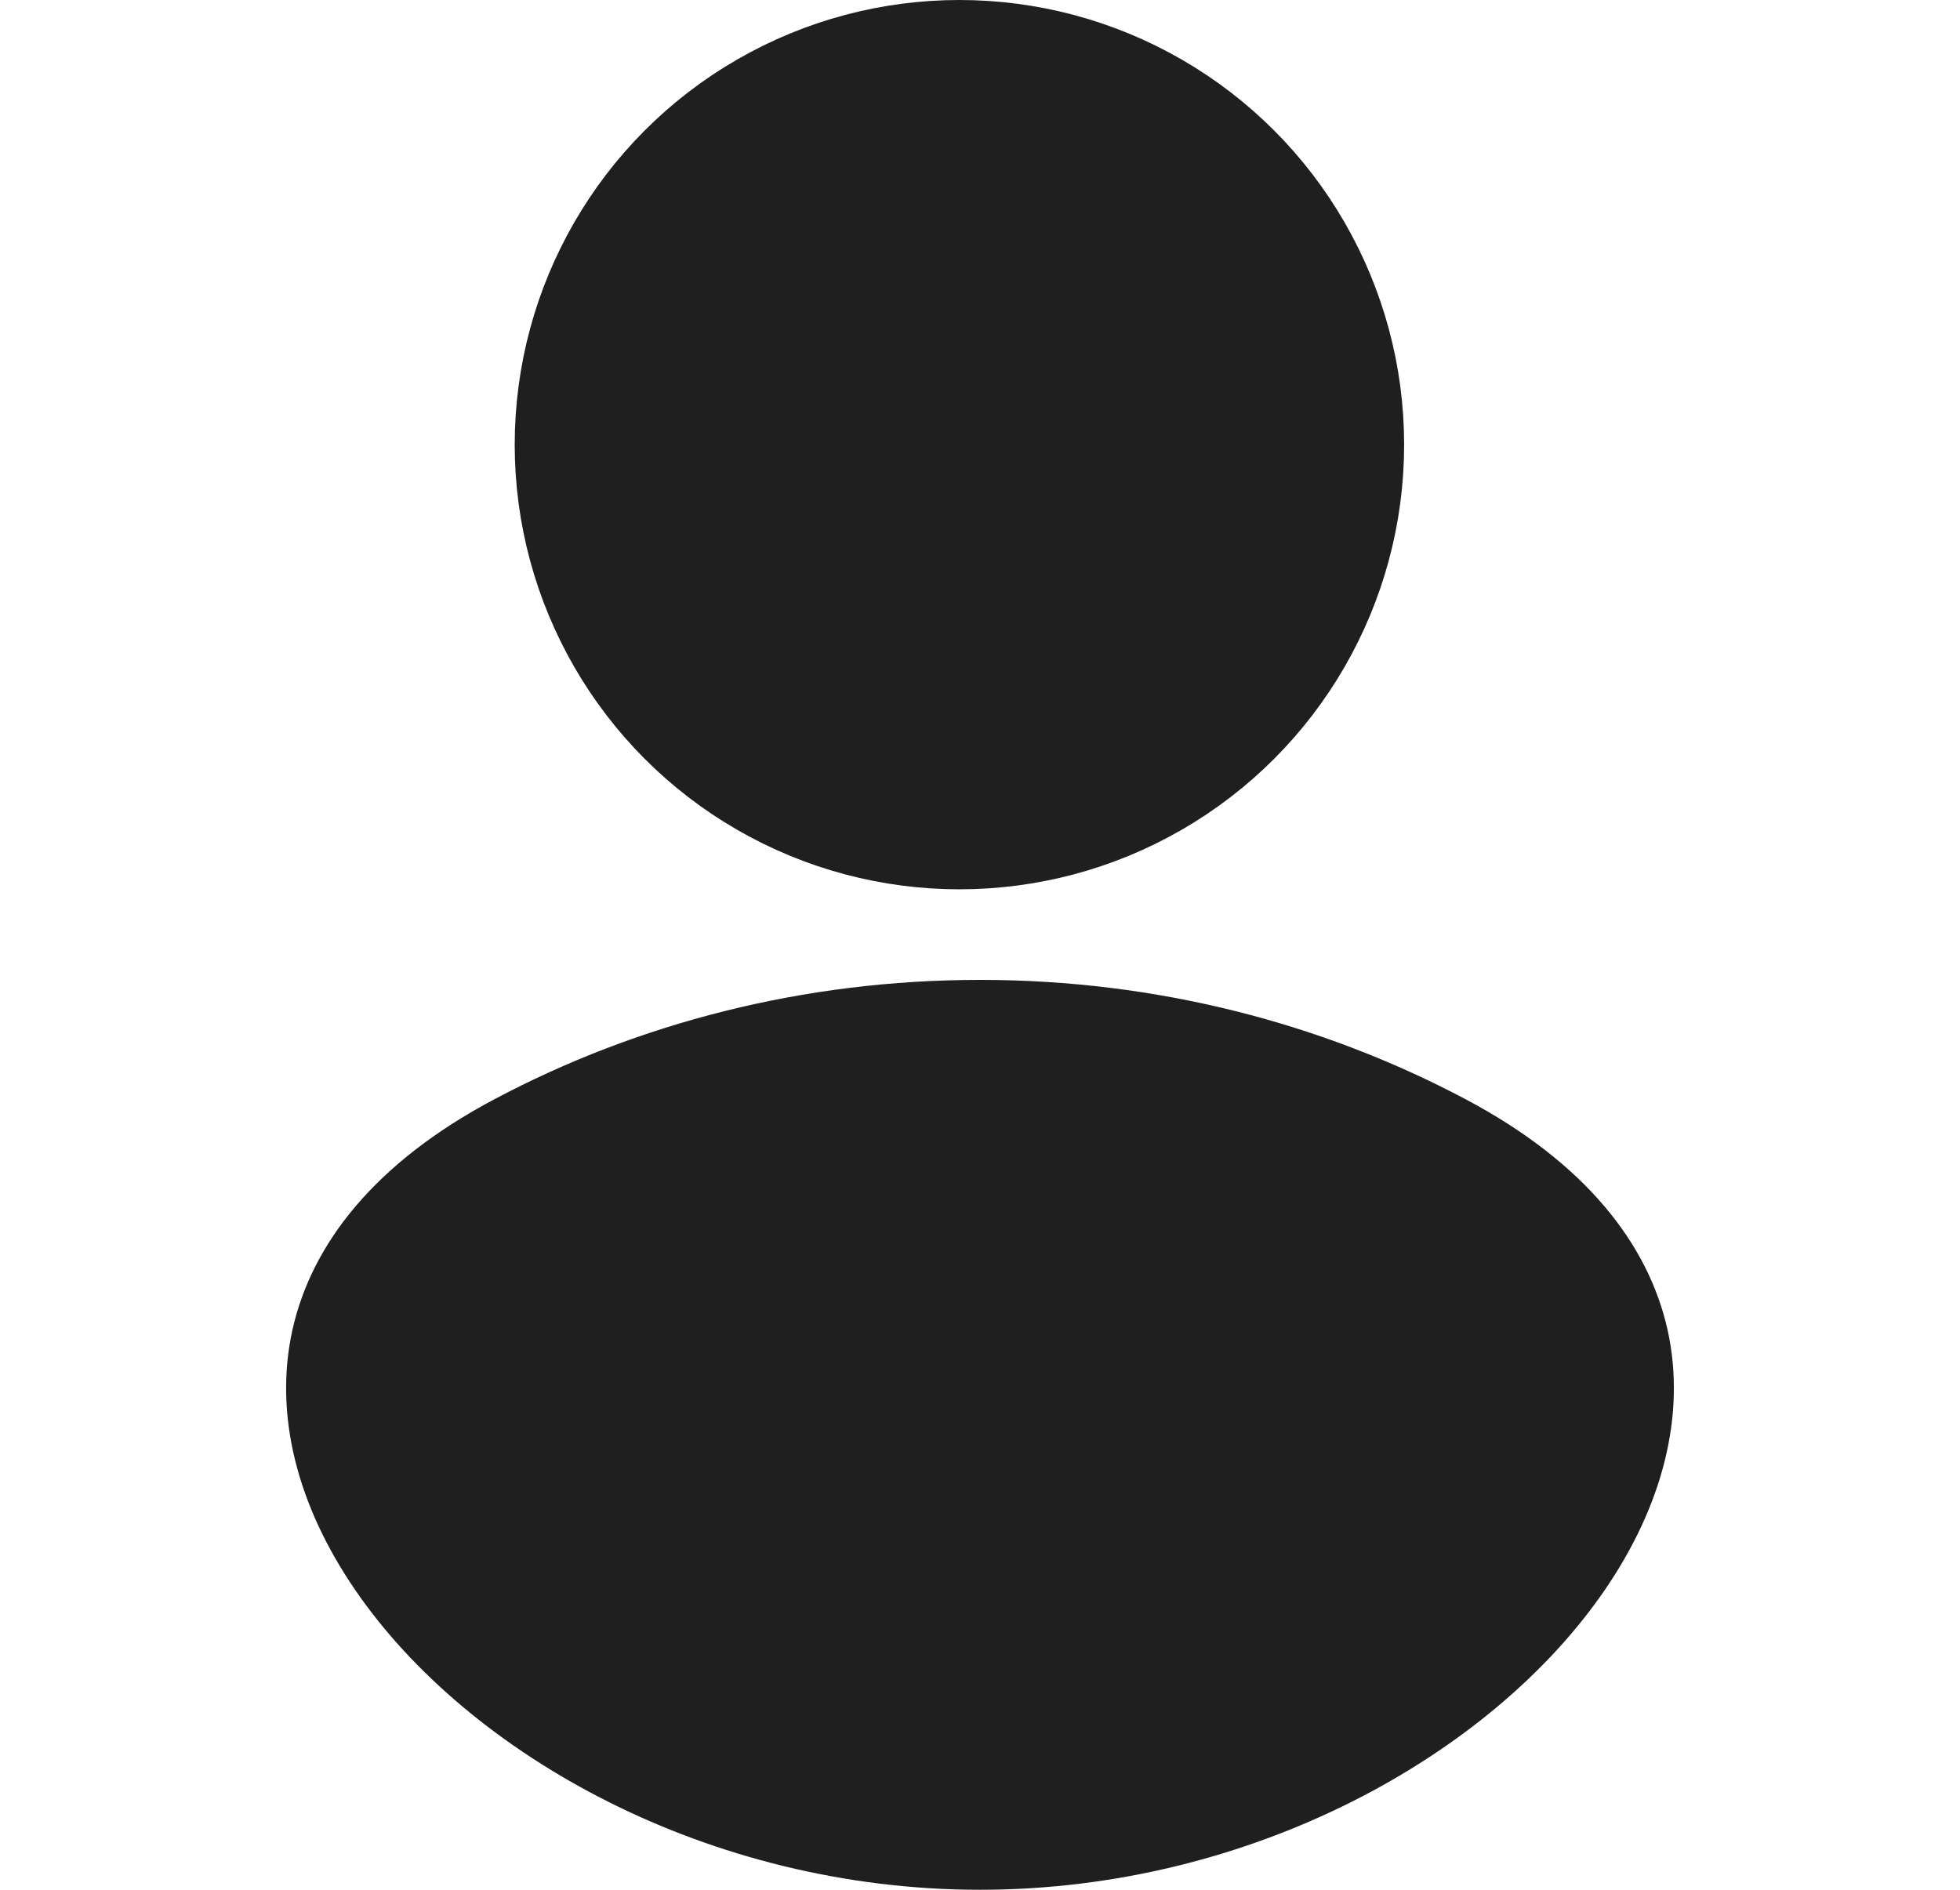
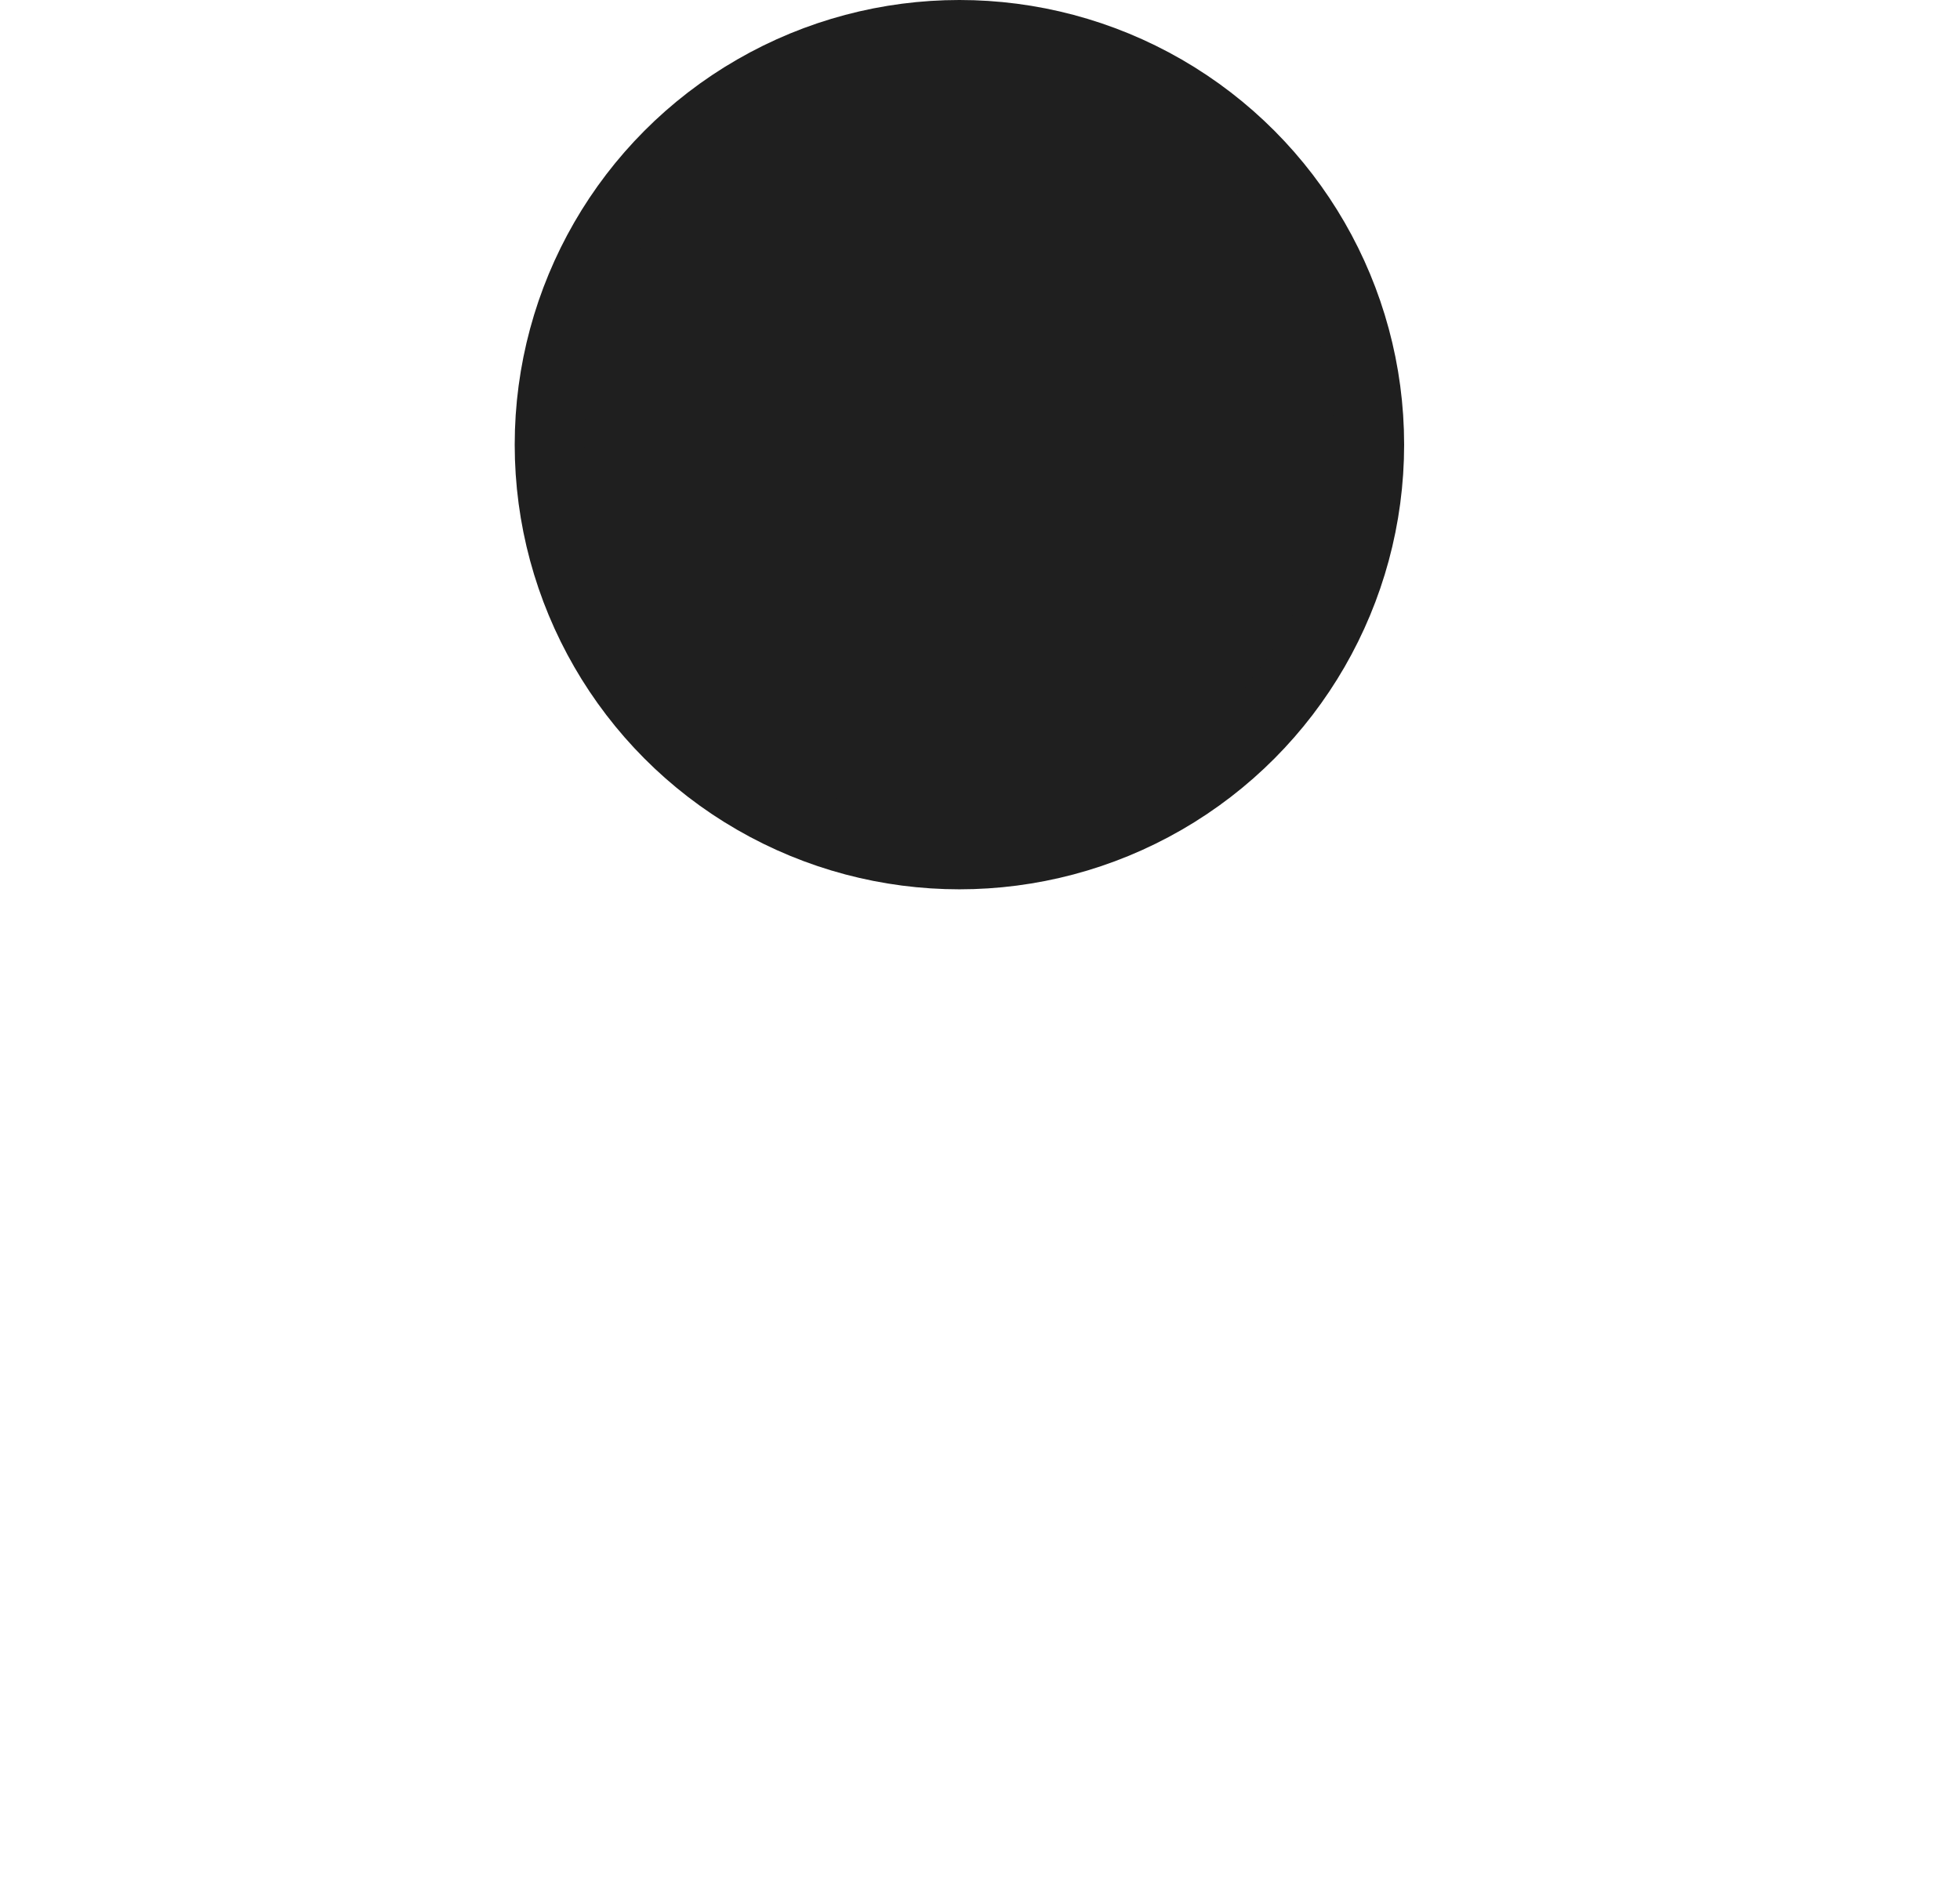
<svg xmlns="http://www.w3.org/2000/svg" width="28" height="27" viewBox="0 0 28 27" fill="none">
  <circle cx="13.706" cy="6.353" r="5.853" fill="#1F1F1F" stroke="#1F1F1F" />
-   <path d="M7.297 16.147C9.271 15.1 11.558 14.5 14 14.5C16.442 14.5 18.729 15.1 20.703 16.147C22.318 17.004 23.1 18.058 23.334 19.108C23.569 20.166 23.272 21.325 22.516 22.43C20.997 24.651 17.717 26.5 14 26.5C10.283 26.5 7.003 24.651 5.484 22.43C4.728 21.325 4.431 20.166 4.666 19.108C4.9 18.058 5.682 17.004 7.297 16.147Z" fill="#1F1F1F" stroke="#1F1F1F" />
</svg>